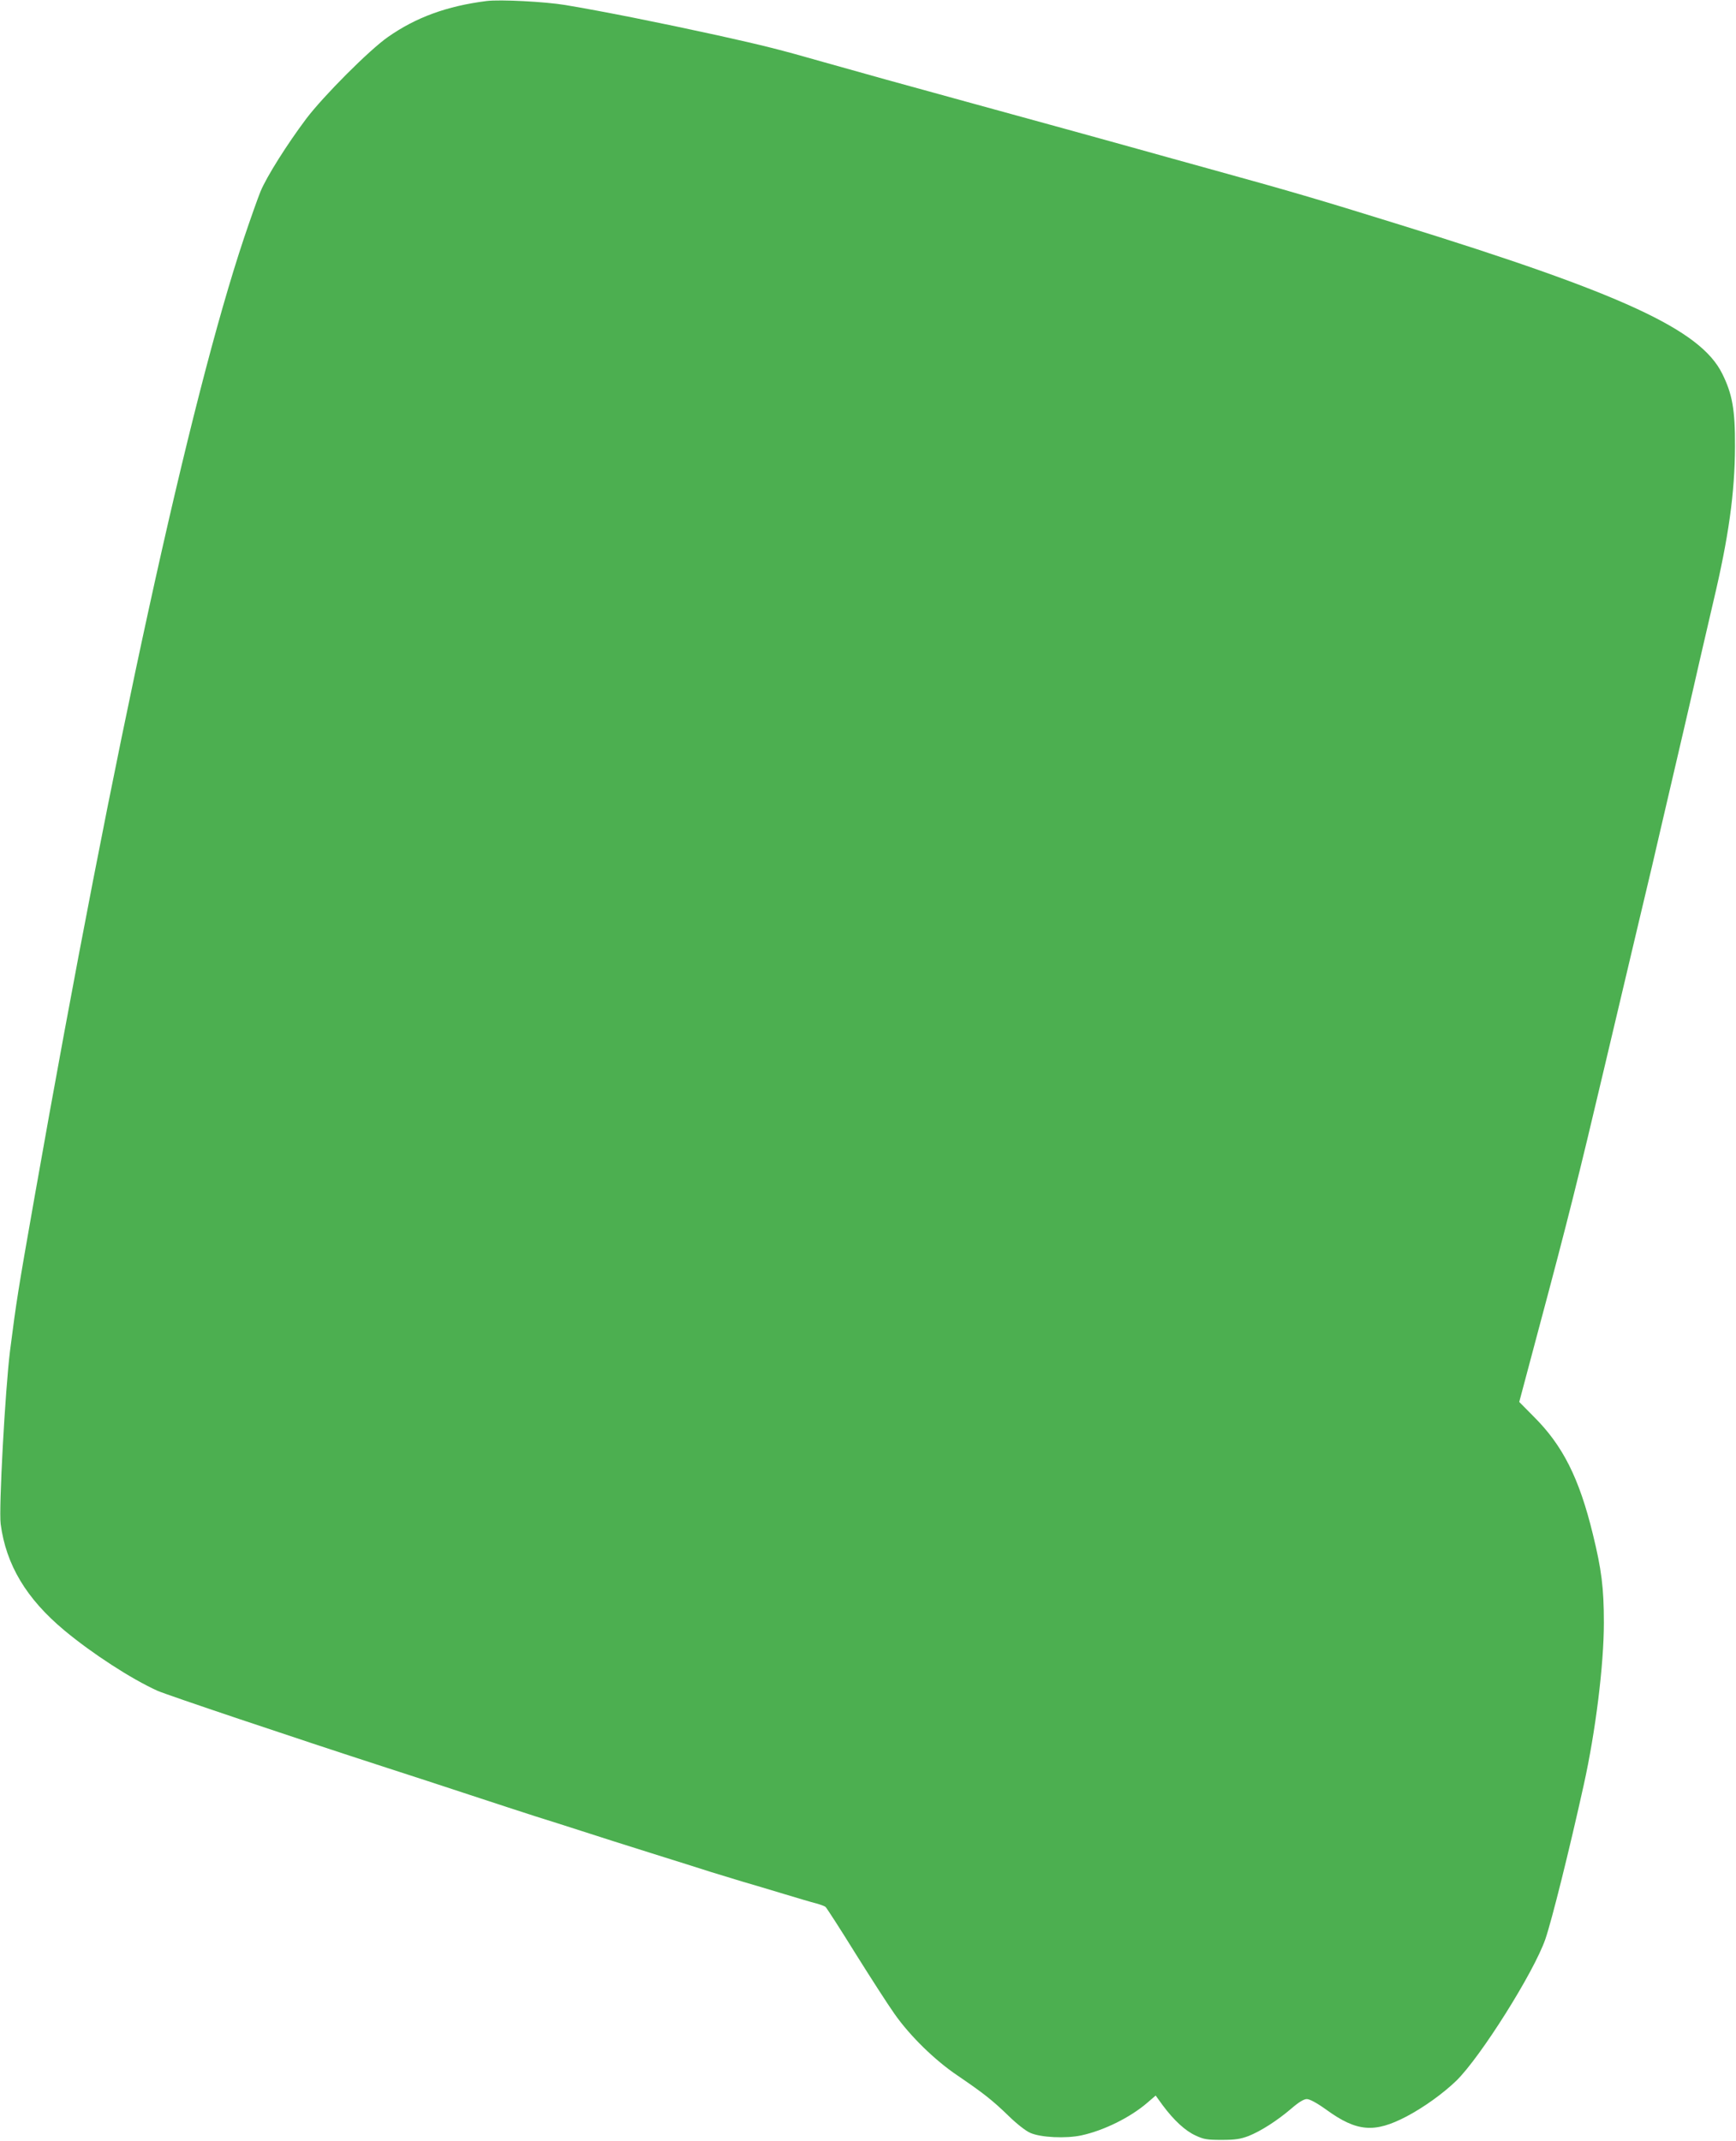
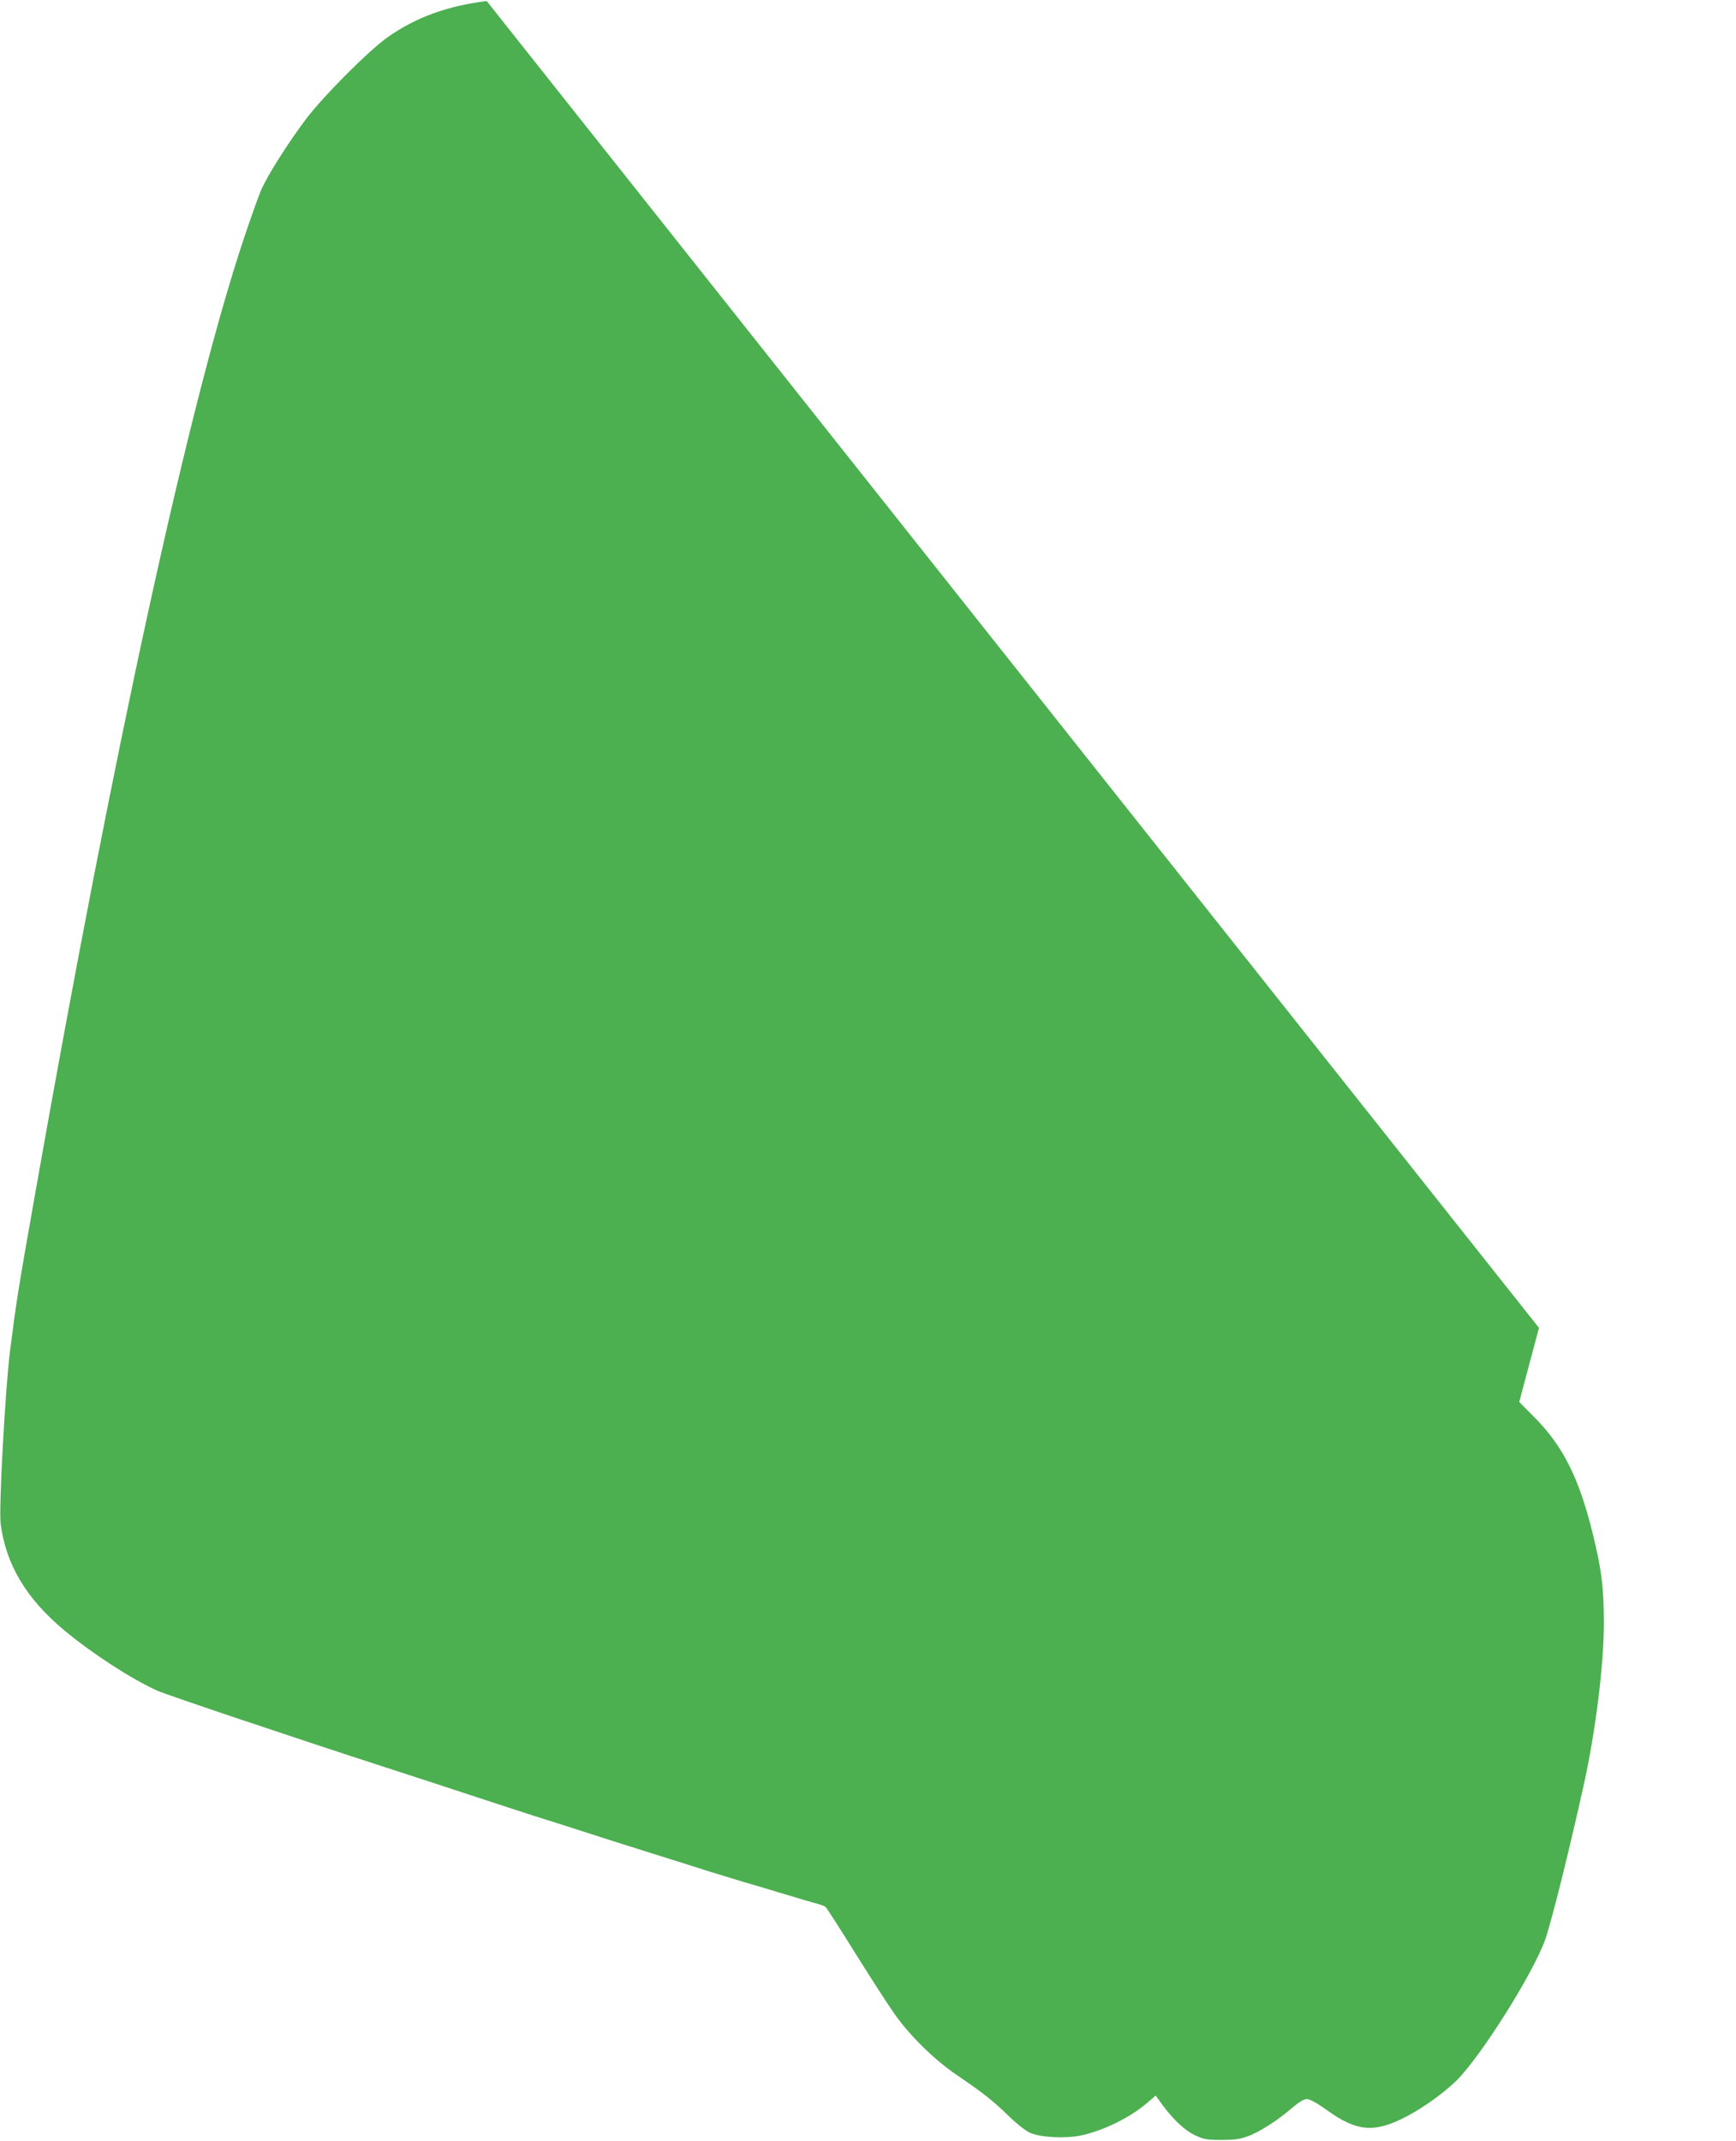
<svg xmlns="http://www.w3.org/2000/svg" version="1.0" width="1038pt" height="1280pt" viewBox="0 0 1038 1280" preserveAspectRatio="xMidYMid meet">
  <g transform="translate(0,1280) scale(0.1,-0.1)" fill="#4caf50" stroke="none">
-     <path d="M2910 12794 c-238 -30 -423 -98 -590 -215 -111 -77 -386 -353 -489 -489 -114 -152 -236 -345 -273 -434 -16 -39 -60 -163 -98 -276 -326 -974 -778 -3042 -1254 -5740 -99 -561 -108 -619 -146 -916 -29 -233 -68 -944 -56 -1036 32 -243 153 -446 381 -636 167 -139 400 -290 557 -361 57 -25 805 -277 1373 -461 121 -39 342 -111 490 -160 149 -49 326 -107 395 -129 69 -21 195 -62 280 -89 85 -28 272 -87 415 -132 143 -45 303 -95 355 -112 52 -16 138 -42 190 -58 52 -15 163 -48 245 -73 83 -25 170 -51 195 -57 25 -7 50 -16 56 -21 6 -5 87 -130 178 -277 92 -147 197 -310 234 -362 93 -133 243 -279 377 -369 154 -105 208 -147 305 -241 49 -48 104 -91 130 -102 63 -28 213 -35 306 -15 134 29 292 107 394 195 l50 43 42 -58 c67 -90 135 -153 197 -181 49 -23 69 -26 156 -26 81 0 112 5 160 23 75 30 170 91 256 164 45 39 75 57 93 57 17 0 60 -23 117 -64 182 -132 288 -140 479 -40 106 56 219 138 297 213 145 141 465 650 533 847 38 110 143 530 230 924 70 316 120 716 120 968 0 208 -14 318 -66 530 -82 336 -180 530 -354 703 l-86 87 118 443 c172 642 240 916 388 1544 73 308 163 691 201 850 38 160 78 328 89 375 11 47 31 132 44 190 115 493 186 797 241 1040 36 157 72 312 80 345 91 384 128 648 129 925 1 221 -16 315 -77 437 -130 262 -598 478 -1932 891 -489 152 -650 199 -1150 337 -132 36 -334 93 -450 125 -199 55 -374 104 -980 270 -376 103 -632 174 -865 240 -259 74 -351 97 -630 159 -347 76 -683 143 -910 181 -120 20 -390 34 -470 24z" />
+     <path d="M2910 12794 c-238 -30 -423 -98 -590 -215 -111 -77 -386 -353 -489 -489 -114 -152 -236 -345 -273 -434 -16 -39 -60 -163 -98 -276 -326 -974 -778 -3042 -1254 -5740 -99 -561 -108 -619 -146 -916 -29 -233 -68 -944 -56 -1036 32 -243 153 -446 381 -636 167 -139 400 -290 557 -361 57 -25 805 -277 1373 -461 121 -39 342 -111 490 -160 149 -49 326 -107 395 -129 69 -21 195 -62 280 -89 85 -28 272 -87 415 -132 143 -45 303 -95 355 -112 52 -16 138 -42 190 -58 52 -15 163 -48 245 -73 83 -25 170 -51 195 -57 25 -7 50 -16 56 -21 6 -5 87 -130 178 -277 92 -147 197 -310 234 -362 93 -133 243 -279 377 -369 154 -105 208 -147 305 -241 49 -48 104 -91 130 -102 63 -28 213 -35 306 -15 134 29 292 107 394 195 l50 43 42 -58 c67 -90 135 -153 197 -181 49 -23 69 -26 156 -26 81 0 112 5 160 23 75 30 170 91 256 164 45 39 75 57 93 57 17 0 60 -23 117 -64 182 -132 288 -140 479 -40 106 56 219 138 297 213 145 141 465 650 533 847 38 110 143 530 230 924 70 316 120 716 120 968 0 208 -14 318 -66 530 -82 336 -180 530 -354 703 l-86 87 118 443 z" />
  </g>
</svg>